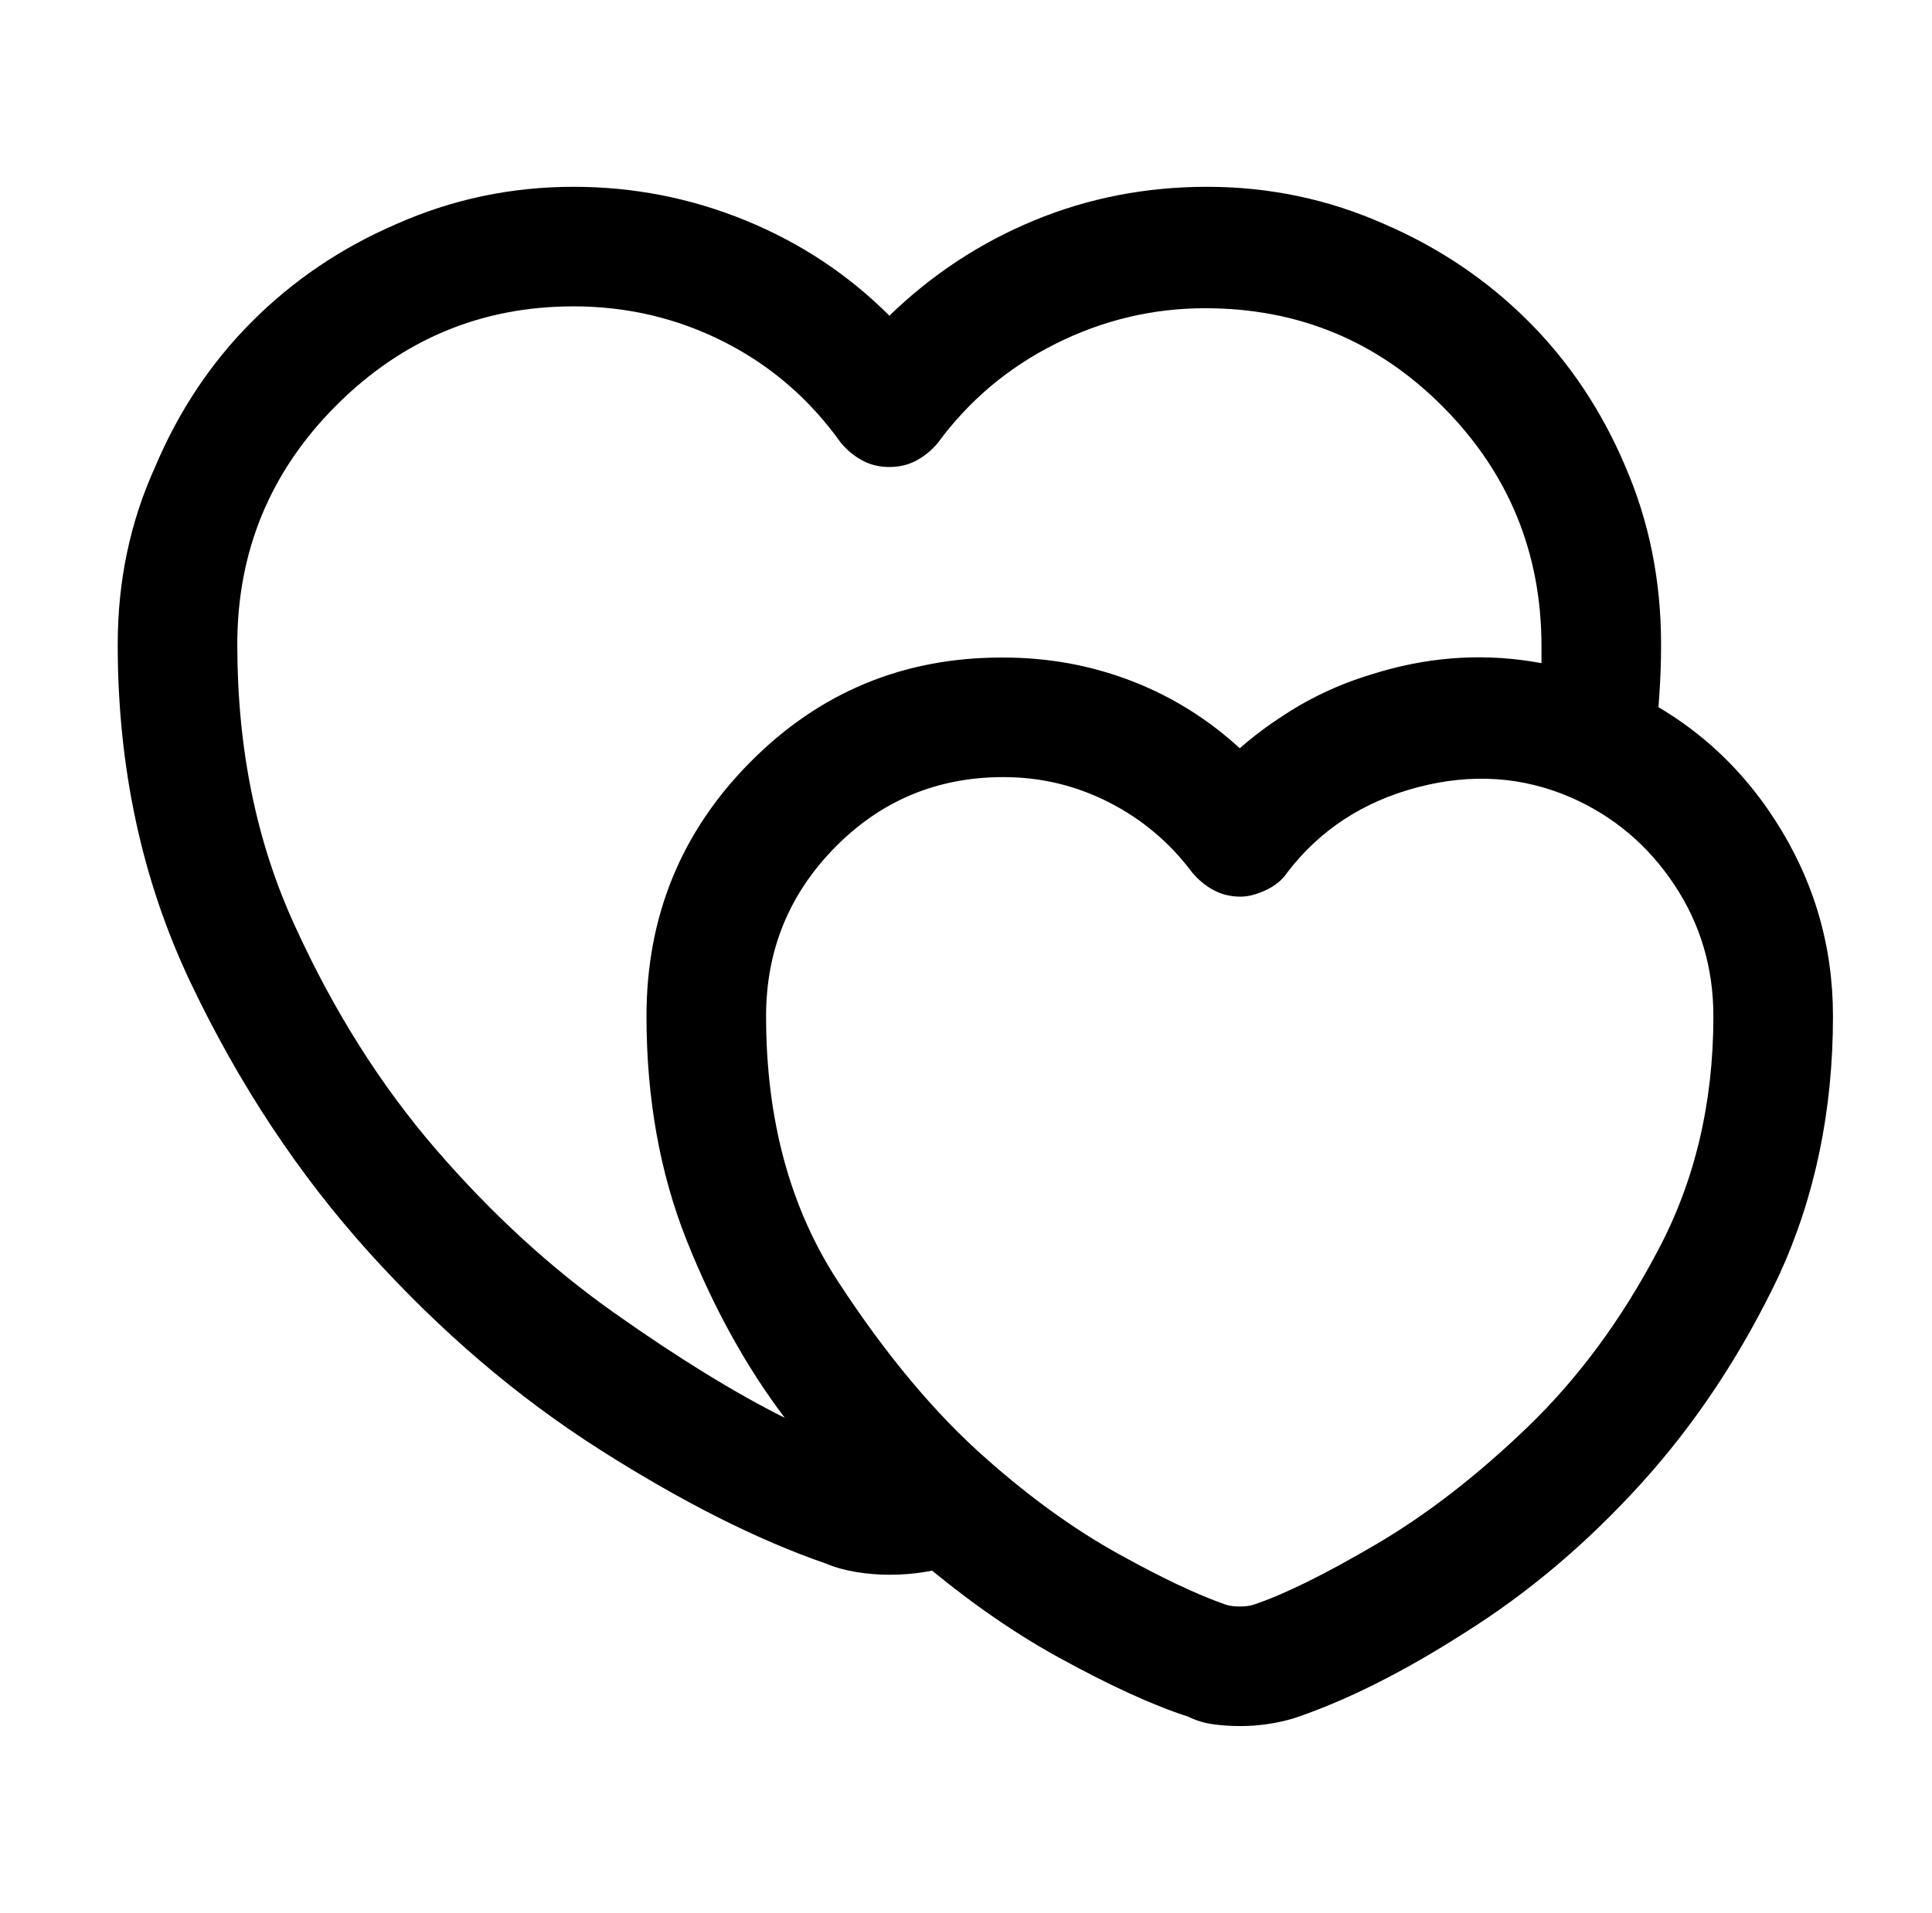
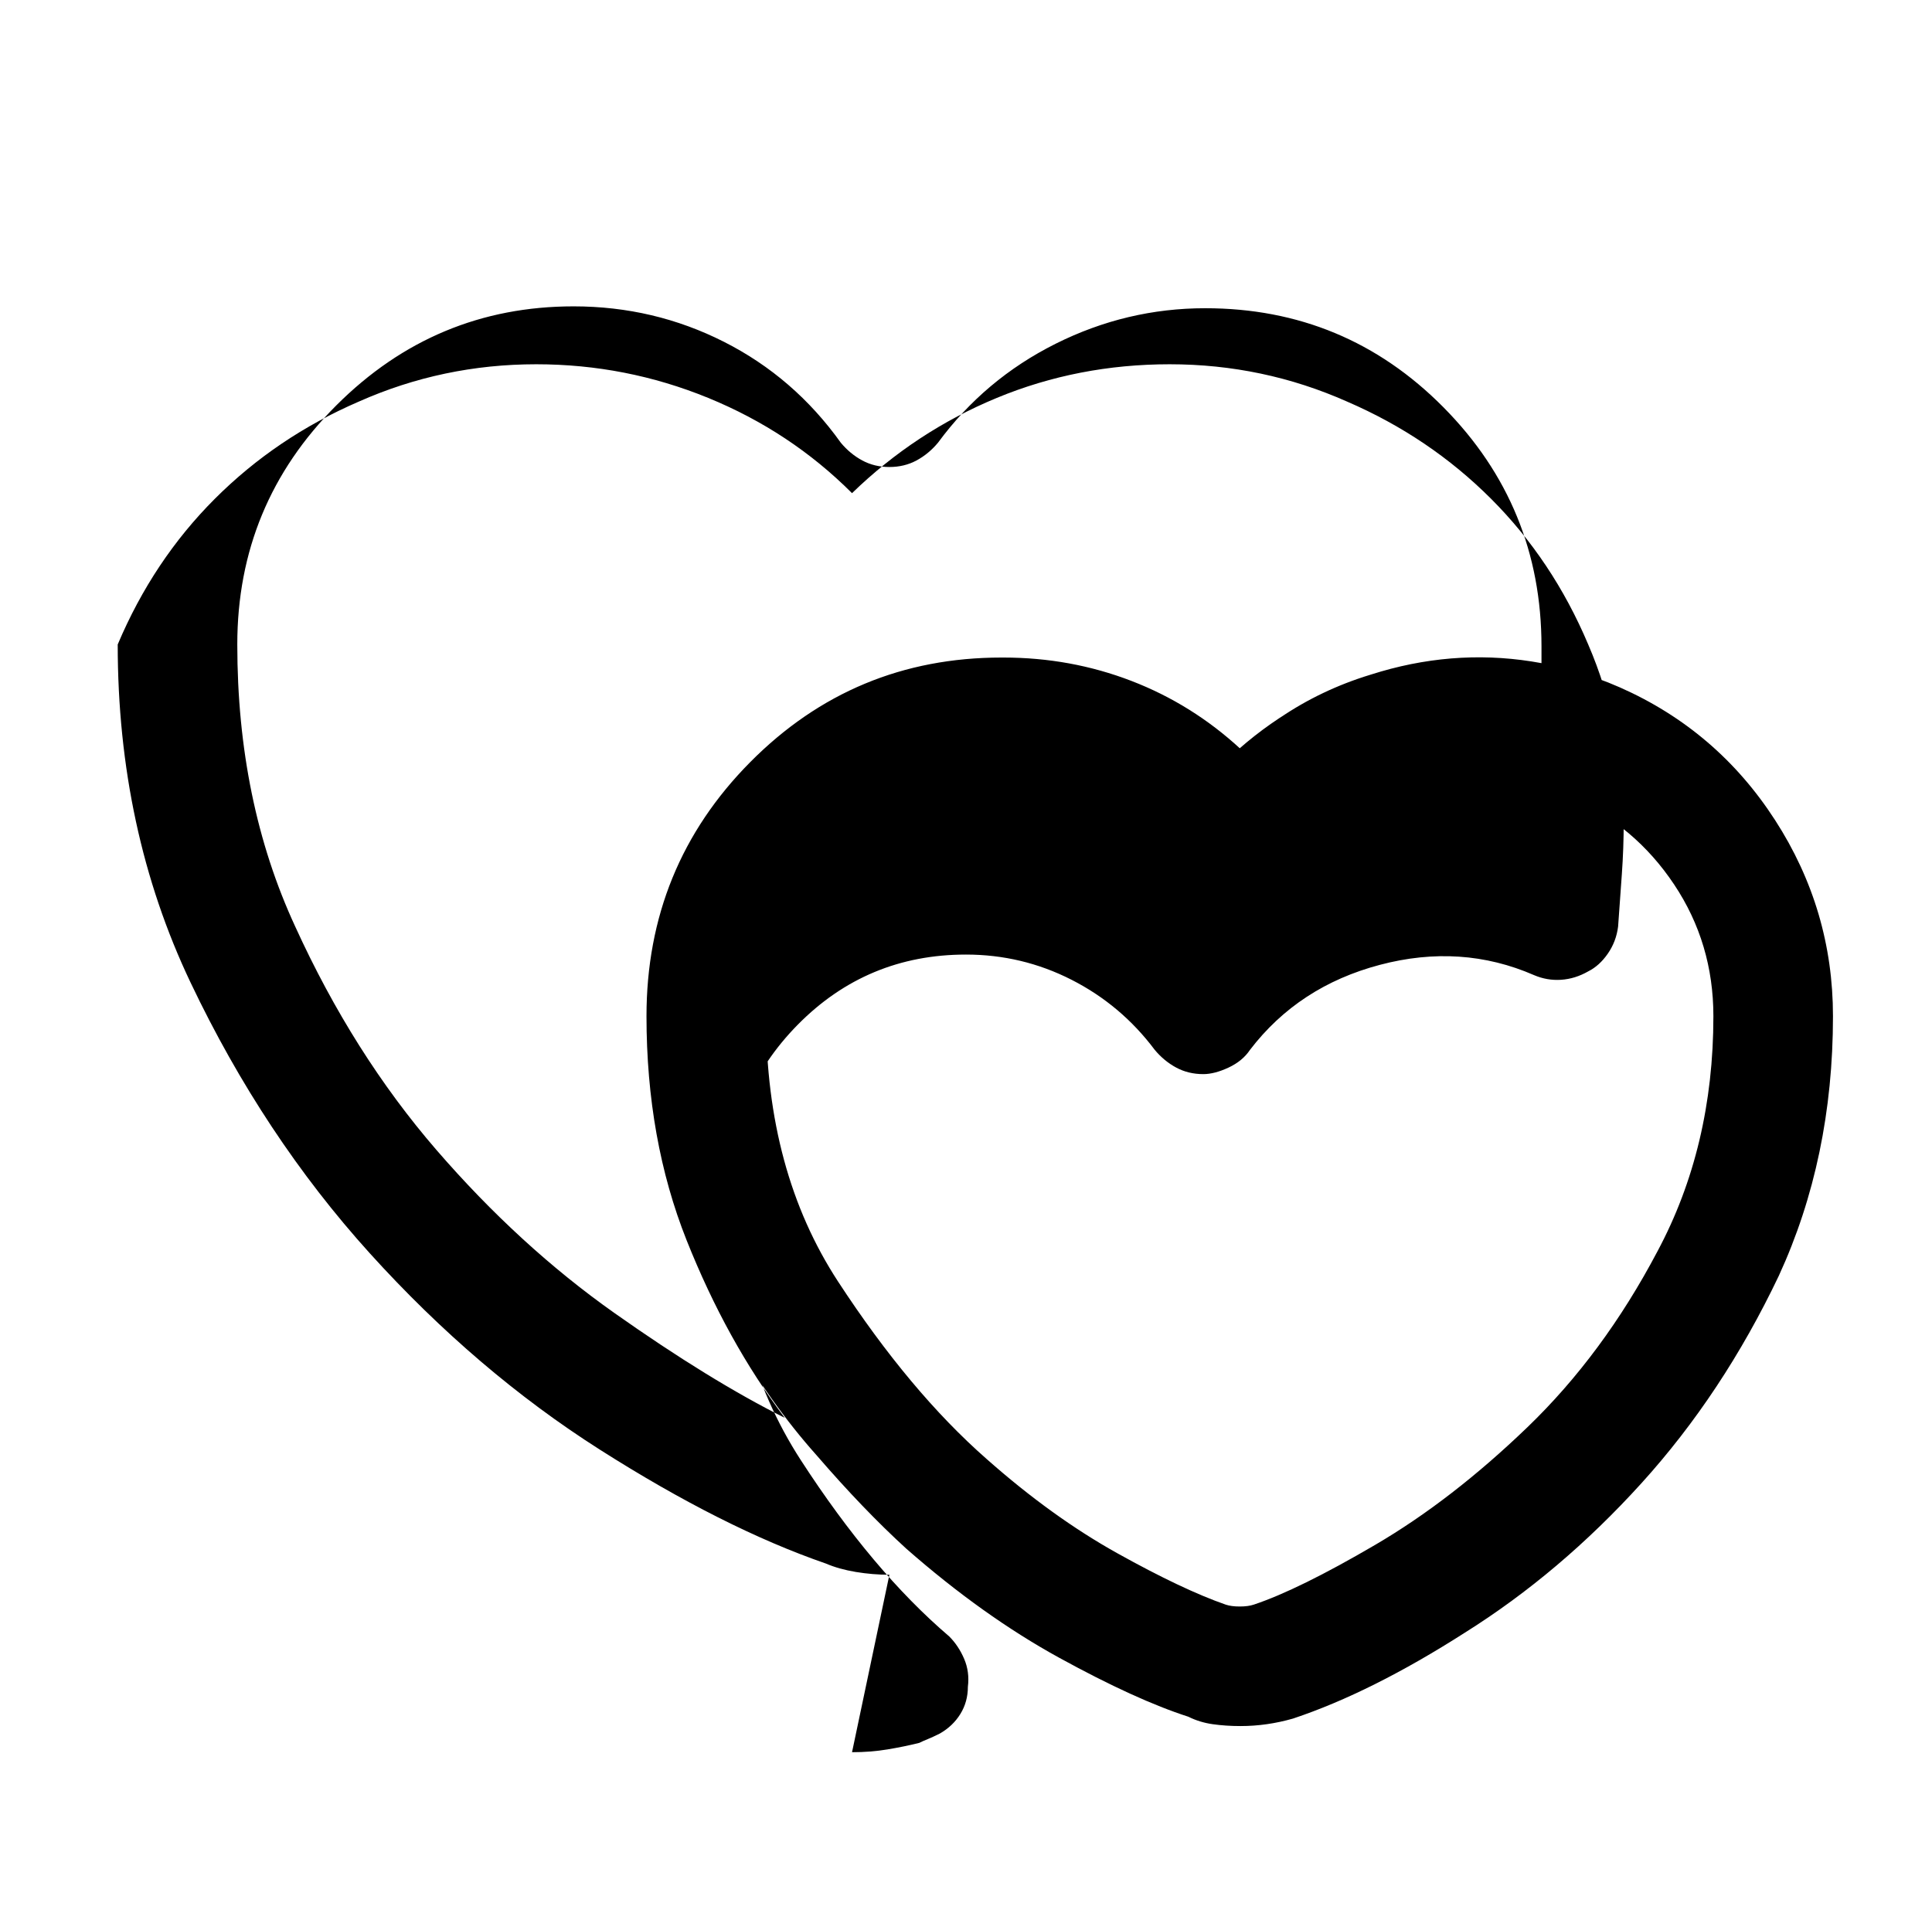
<svg xmlns="http://www.w3.org/2000/svg" version="1.1" viewBox="-10 0 1034 1024">
-   <path fill="currentColor" d="M466 843q-9 0 -18 -1.5t-16 -4.5q-55 -19 -121 -61t-123 -105t-96 -145t-39 -181q0 -51 20 -95q19 -45 52 -78t77 -52q45 -20 95 -20q48 0 92 18t77 51q34 -33 77.5 -51t92.5 -18q50 0 95 20q44 19 77 52t52 78q19 44 19 95q0 14 -1 28l-2 28q-1 8 -5.5 14.5t-10.5 9.5 q-7 4 -14.5 4.5t-14.5 -2.5q-39 -17 -82.5 -5.5t-69.5 45.5q-4 6 -11.5 9.5t-13.5 3.5q-8 0 -14.5 -3.5t-11.5 -9.5q-18 -24 -44.5 -37.5t-56.5 -13.5q-53 0 -90 37.5t-37 90.5q0 83 38.5 142.5t79.5 94.5q5 5 8 12t2 15q0 8 -4 14.5t-11 10.5q-4 2 -6.5 3t-4.5 2 q-8 2 -17 3.5t-19 1.5v0zM297 164q-74 0 -127 53t-53 128q0 84 31 151q31 68 75.5 119.5t95.5 87.5t91 56q-31 -41 -52.5 -95t-21.5 -120q0 -80 55.5 -136t134.5 -56q36 0 68.5 12.5t58.5 36.5q33 -29 76 -41.5t86 -4.5v-4.5v-4.5q0 -75 -52.5 -128t-127.5 -53q-42 0 -80 19 t-63 53q-5 6 -11.5 9.5t-14.5 3.5t-14.5 -3.5t-11.5 -9.5q-25 -35 -62.5 -54t-80.5 -19v0zM654 924q-8 0 -15 -1t-13 -4q-28 -9 -69 -31.5t-82 -58.5q-23 -21 -48 -50q-25 -28 -45 -63.5t-33 -78.5q-12 -43 -12 -93q0 -80 55.5 -136t134.5 -56q36 0 68.5 12.5t58.5 36.5 q40 -37 96.5 -46t106.5 13q52 23 83 71t31 105q0 76 -29 139q-30 63 -73.5 111t-94.5 80q-50 32 -92 46q-7 2 -14 3t-14 1v0zM527 416q-53 0 -90 37.5t-37 90.5q0 83 38.5 142t79.5 95q35 31 70 50.5t58 27.5q3 1 7.5 1t7.5 -1q24 -8 65 -32t81.5 -63t69.5 -94 q30 -56 30 -126q0 -39 -21 -70.5t-55 -46.5q-39 -17 -82.5 -5.5t-69.5 45.5q-4 6 -11.5 9t-13.5 4q-8 0 -14.5 -3.5t-11.5 -9.5q-18 -25 -44.5 -38t-56.5 -13v0z" />
+   <path fill="currentColor" d="M466 843q-9 0 -18 -1.5t-16 -4.5q-55 -19 -121 -61t-123 -105t-96 -145t-39 -181q19 -45 52 -78t77 -52q45 -20 95 -20q48 0 92 18t77 51q34 -33 77.5 -51t92.5 -18q50 0 95 20q44 19 77 52t52 78q19 44 19 95q0 14 -1 28l-2 28q-1 8 -5.5 14.5t-10.5 9.5 q-7 4 -14.5 4.5t-14.5 -2.5q-39 -17 -82.5 -5.5t-69.5 45.5q-4 6 -11.5 9.5t-13.5 3.5q-8 0 -14.5 -3.5t-11.5 -9.5q-18 -24 -44.5 -37.5t-56.5 -13.5q-53 0 -90 37.5t-37 90.5q0 83 38.5 142.5t79.5 94.5q5 5 8 12t2 15q0 8 -4 14.5t-11 10.5q-4 2 -6.5 3t-4.5 2 q-8 2 -17 3.5t-19 1.5v0zM297 164q-74 0 -127 53t-53 128q0 84 31 151q31 68 75.5 119.5t95.5 87.5t91 56q-31 -41 -52.5 -95t-21.5 -120q0 -80 55.5 -136t134.5 -56q36 0 68.5 12.5t58.5 36.5q33 -29 76 -41.5t86 -4.5v-4.5v-4.5q0 -75 -52.5 -128t-127.5 -53q-42 0 -80 19 t-63 53q-5 6 -11.5 9.5t-14.5 3.5t-14.5 -3.5t-11.5 -9.5q-25 -35 -62.5 -54t-80.5 -19v0zM654 924q-8 0 -15 -1t-13 -4q-28 -9 -69 -31.5t-82 -58.5q-23 -21 -48 -50q-25 -28 -45 -63.5t-33 -78.5q-12 -43 -12 -93q0 -80 55.5 -136t134.5 -56q36 0 68.5 12.5t58.5 36.5 q40 -37 96.5 -46t106.5 13q52 23 83 71t31 105q0 76 -29 139q-30 63 -73.5 111t-94.5 80q-50 32 -92 46q-7 2 -14 3t-14 1v0zM527 416q-53 0 -90 37.5t-37 90.5q0 83 38.5 142t79.5 95q35 31 70 50.5t58 27.5q3 1 7.5 1t7.5 -1q24 -8 65 -32t81.5 -63t69.5 -94 q30 -56 30 -126q0 -39 -21 -70.5t-55 -46.5q-39 -17 -82.5 -5.5t-69.5 45.5q-4 6 -11.5 9t-13.5 4q-8 0 -14.5 -3.5t-11.5 -9.5q-18 -25 -44.5 -38t-56.5 -13v0z" />
</svg>